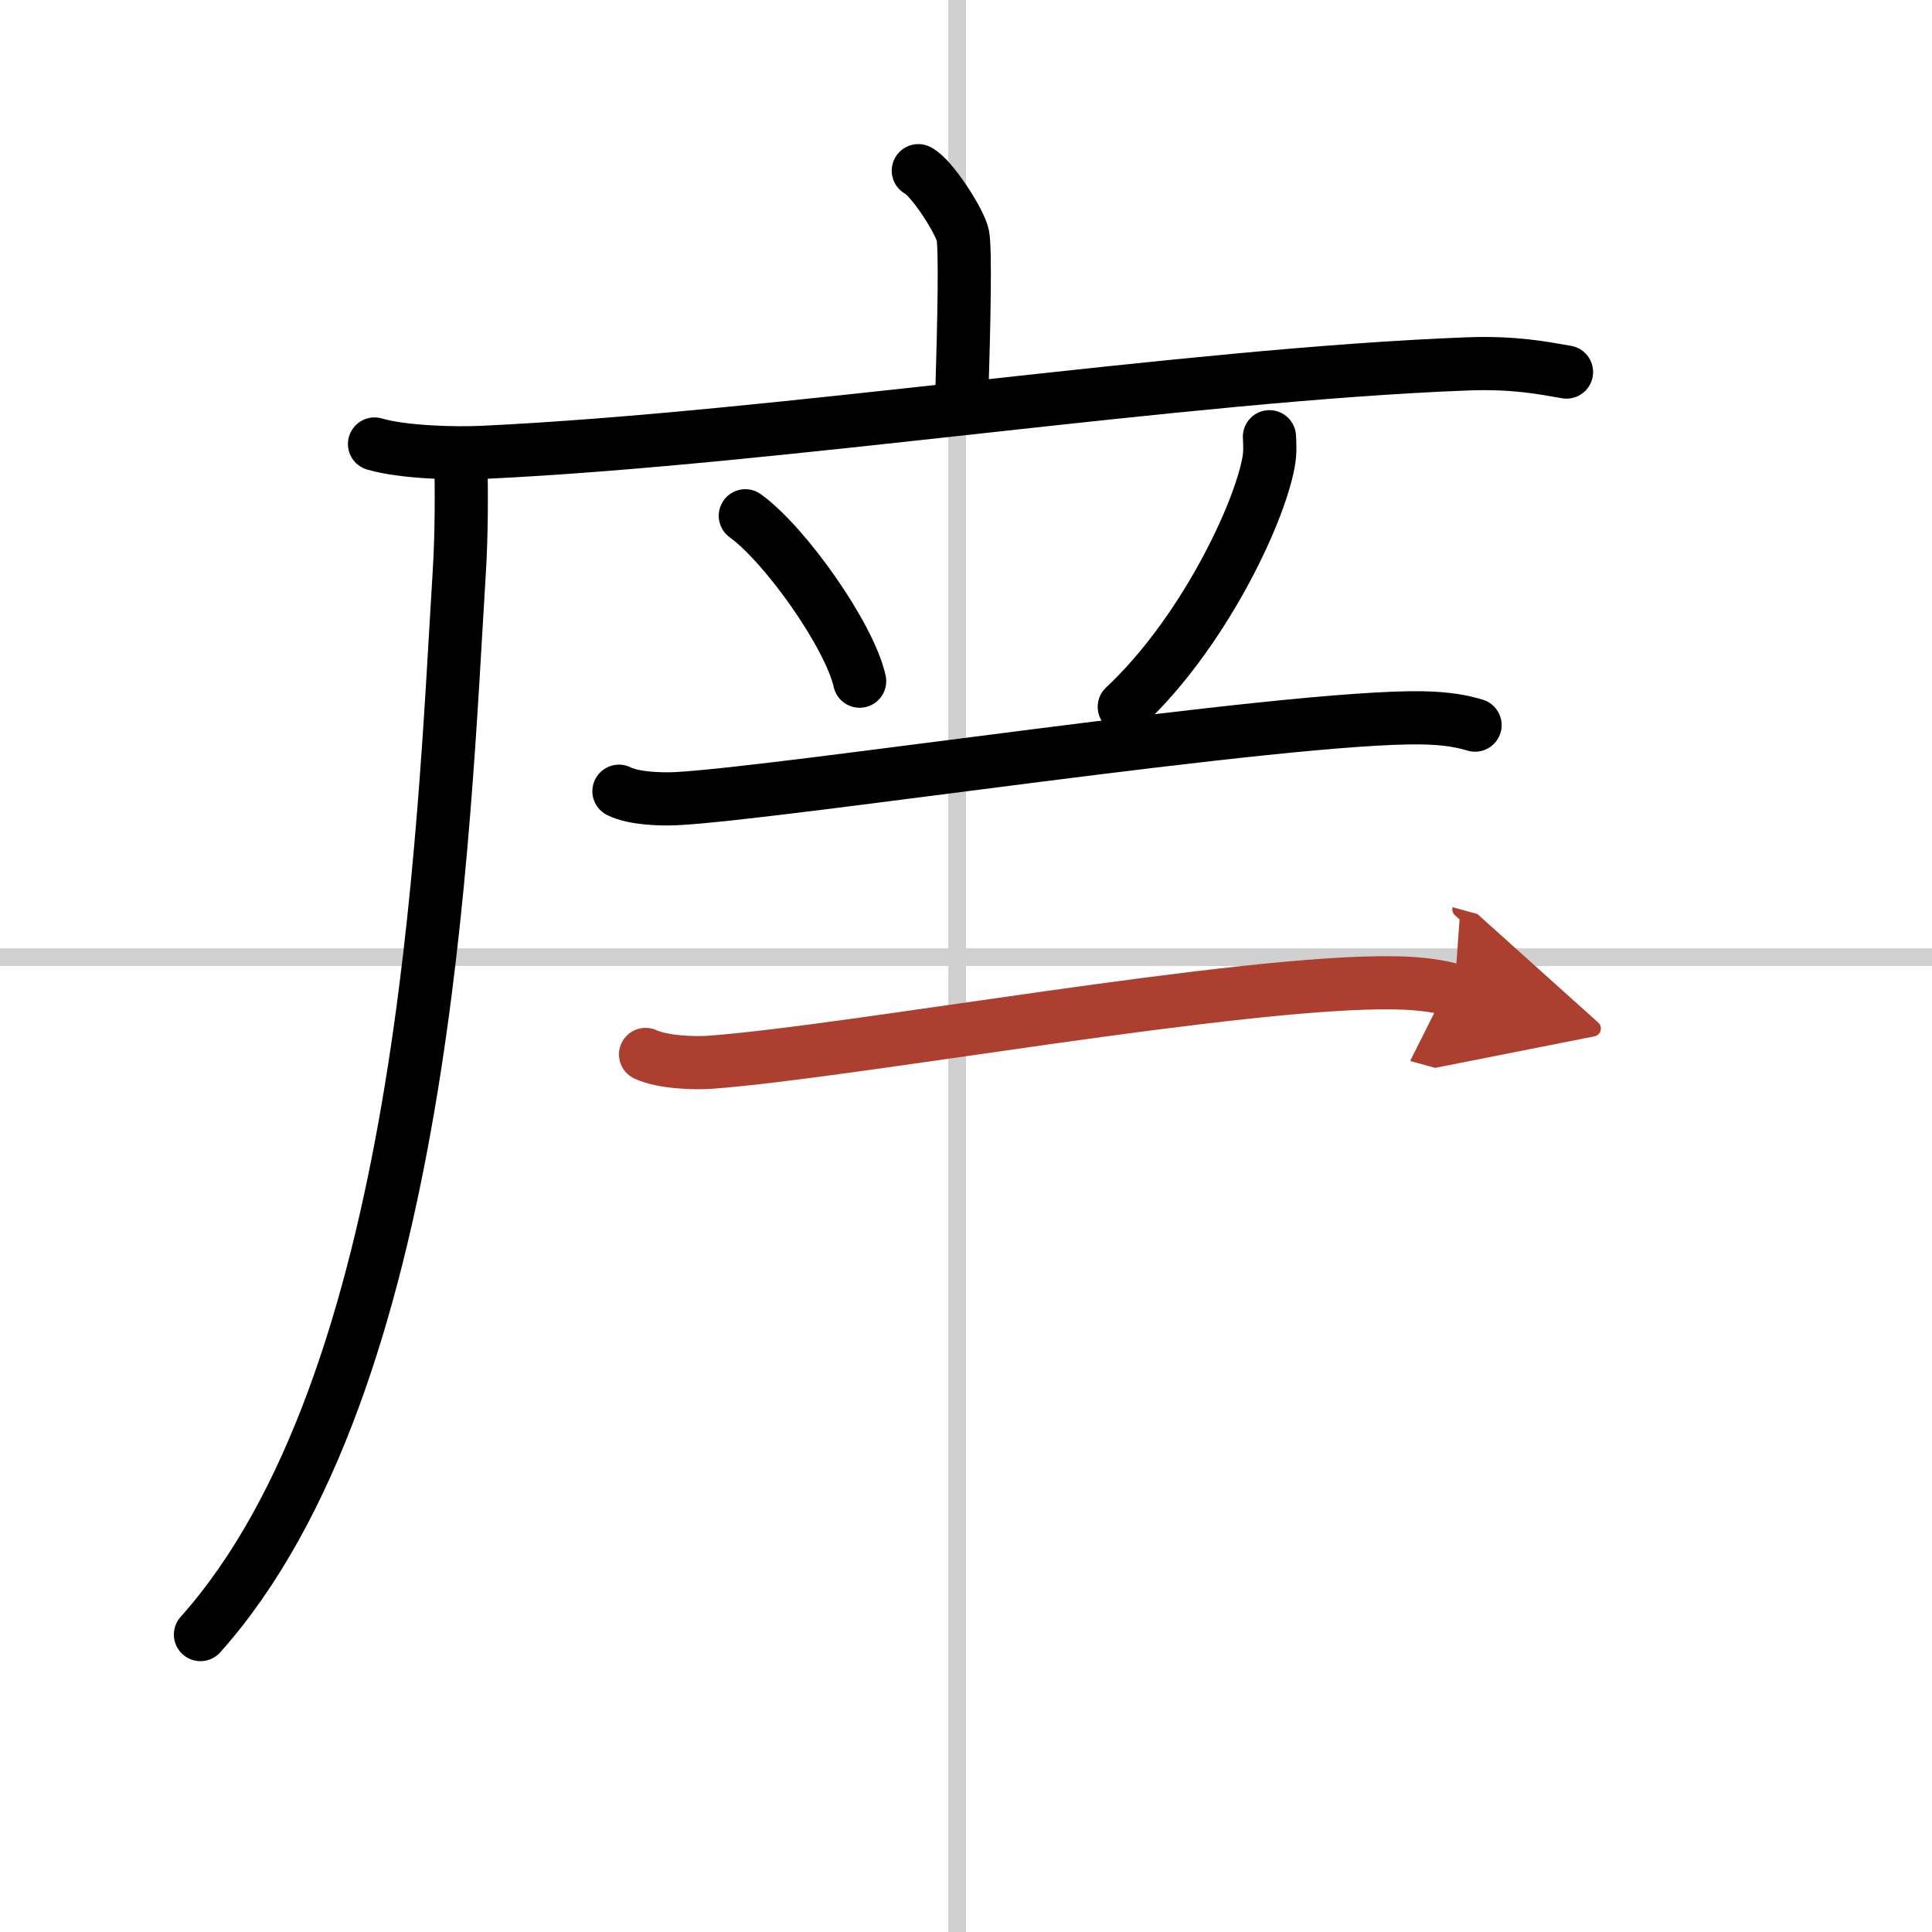
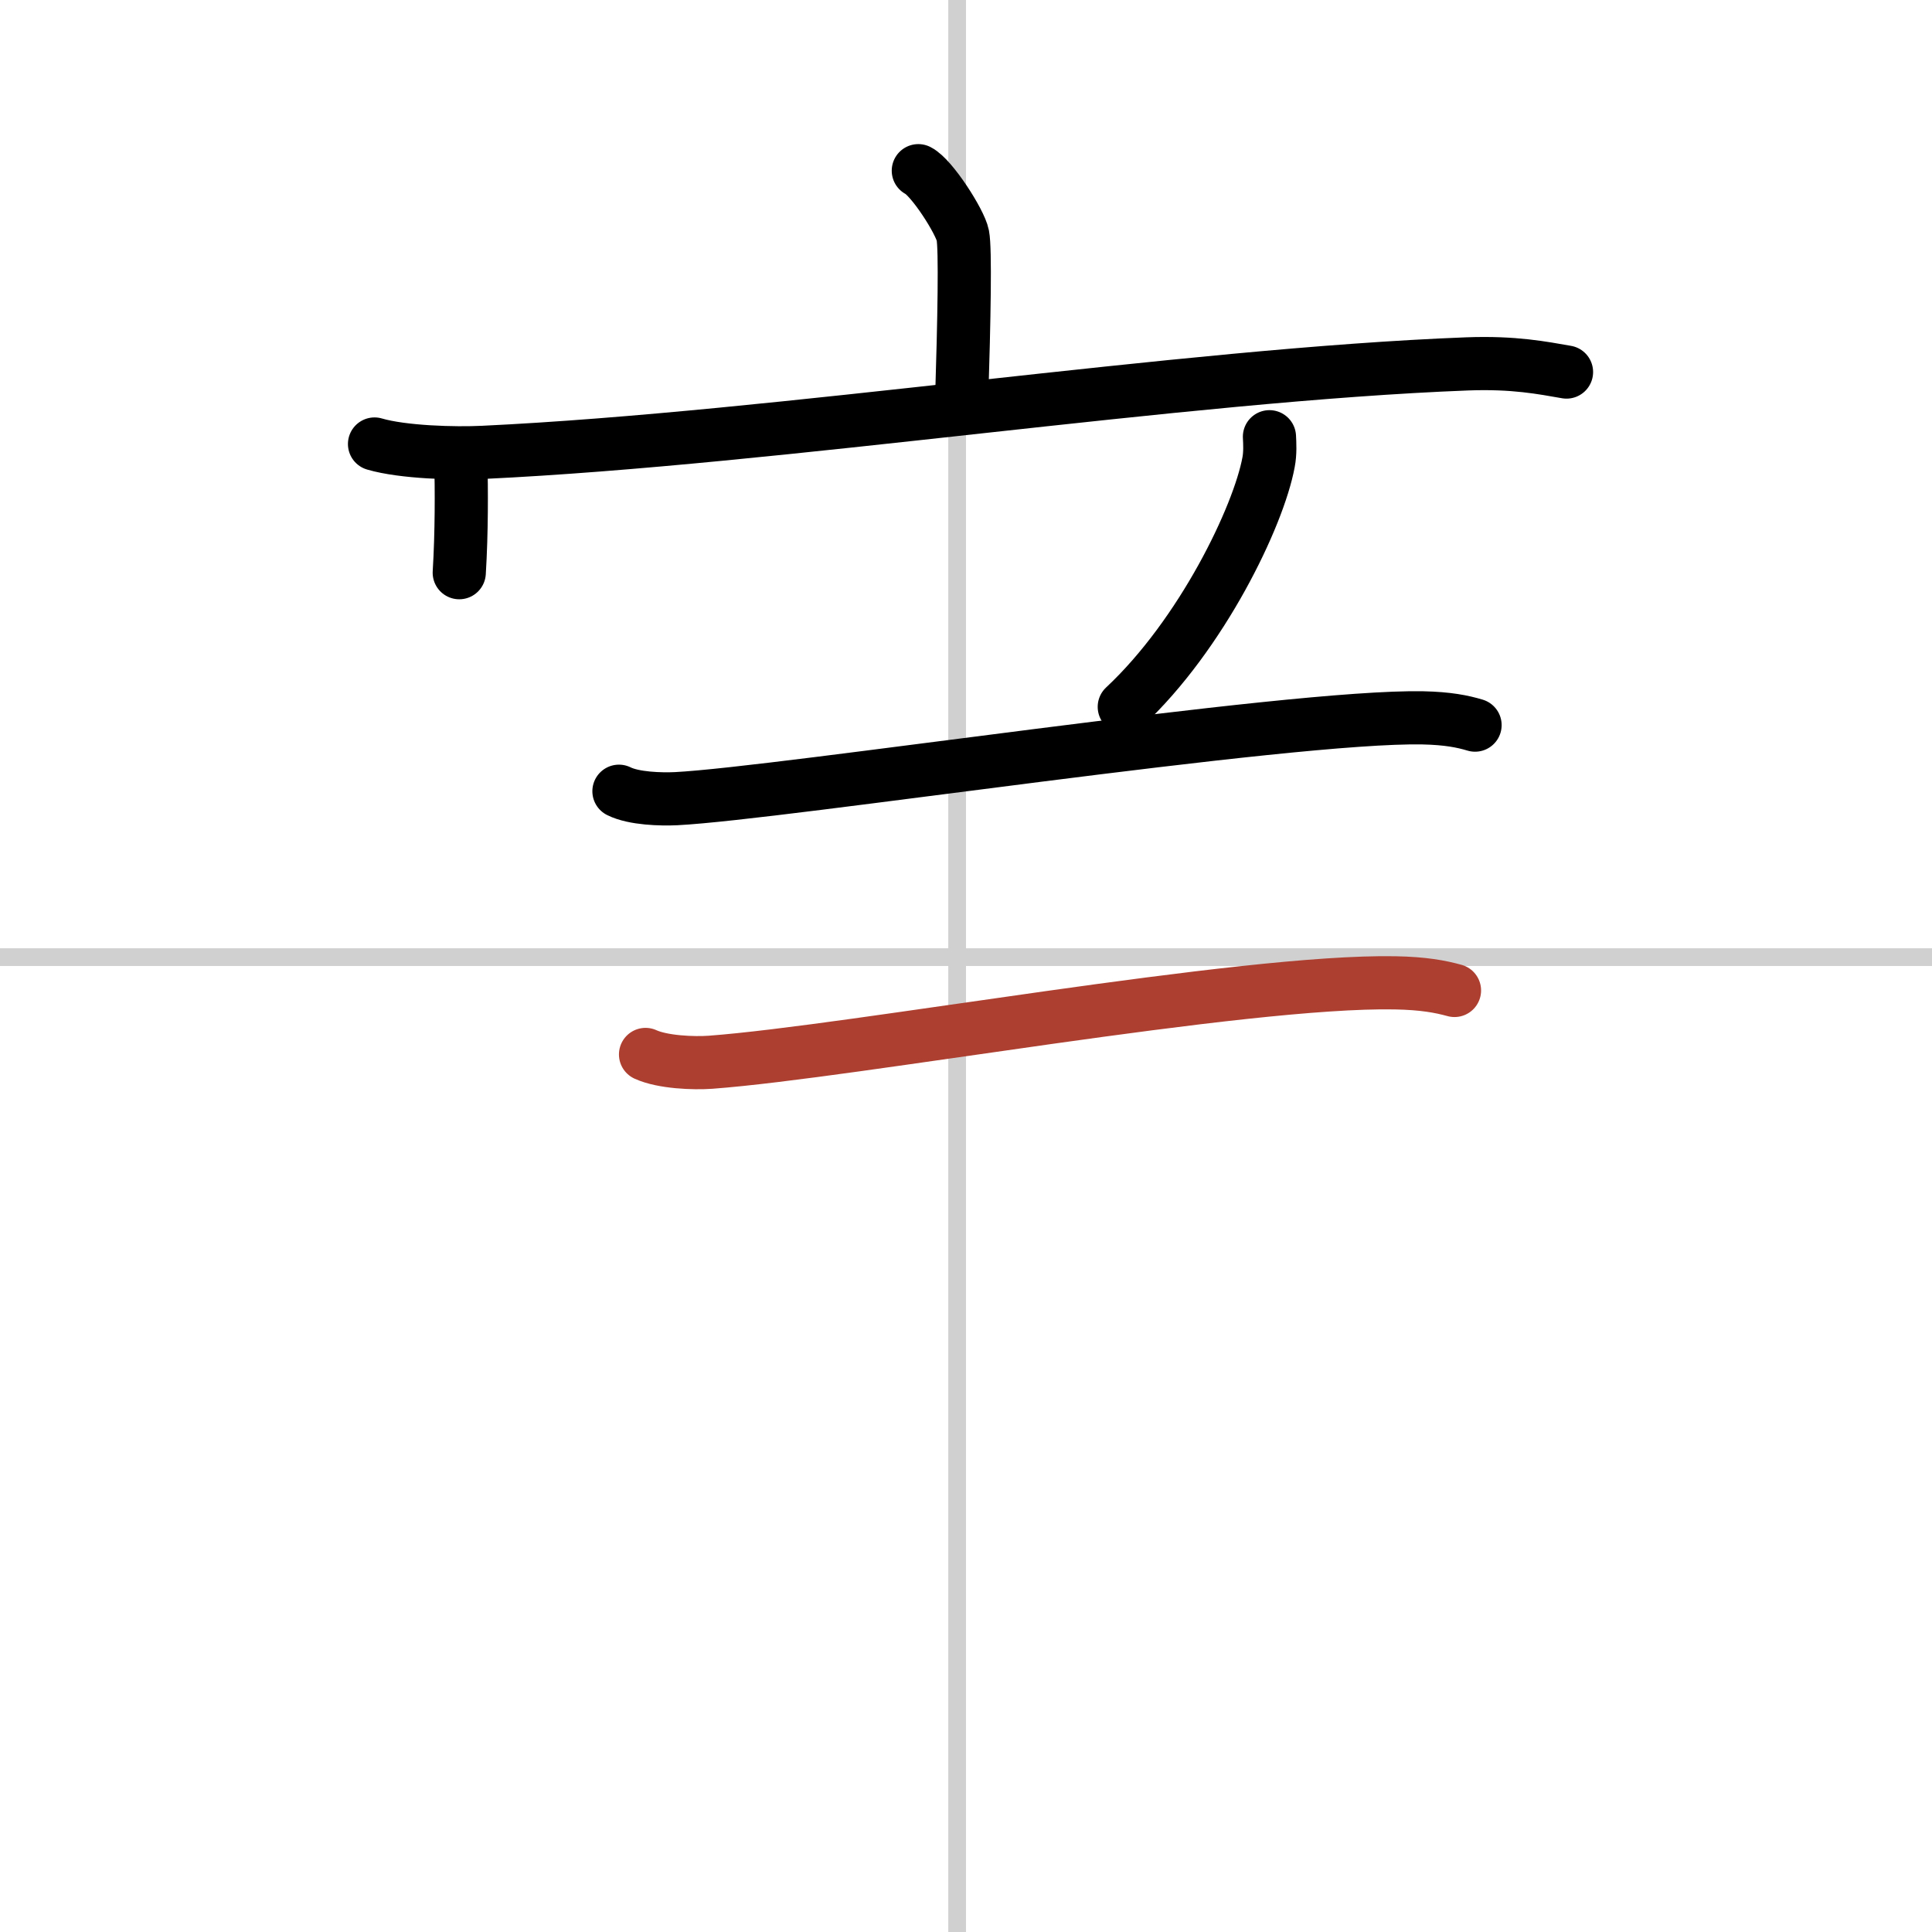
<svg xmlns="http://www.w3.org/2000/svg" width="400" height="400" viewBox="0 0 109 109">
  <defs>
    <marker id="a" markerWidth="4" orient="auto" refX="1" refY="5" viewBox="0 0 10 10">
-       <polyline points="0 0 10 5 0 10 1 5" fill="#ad3f31" stroke="#ad3f31" />
-     </marker>
+       </marker>
  </defs>
  <g fill="none" stroke="#000" stroke-linecap="round" stroke-linejoin="round" stroke-width="3">
    <rect width="100%" height="100%" fill="#fff" stroke="#fff" />
    <line x1="54" x2="54" y2="109" stroke="#d0d0d0" stroke-width="1" />
    <line x2="109" y1="54" y2="54" stroke="#d0d0d0" stroke-width="1" />
    <path d="m51.81 9.63c0.76 0.38 2.36 2.88 2.51 3.65s0.08 4.65-0.07 9.46" />
    <path d="m21.13 25.05c1.6 0.47 4.54 0.55 6.14 0.47 16.67-0.79 39.35-4.37 55.5-4.99 2.67-0.1 4.27 0.23 5.61 0.46" />
-     <path d="M26,26c0.04,1.57,0.05,4.05-0.09,6.31C25,47,24,78,11.31,92.22" />
-     <path d="m42.05 29.1c2.28 1.65 5.88 6.77 6.45 9.33" />
+     <path d="M26,26c0.04,1.57,0.05,4.05-0.09,6.31" />
    <path d="m71.62 24.64c0.02 0.36 0.05 0.93-0.05 1.44-0.56 3.04-3.76 9.71-8.14 13.8" />
    <path d="m34.92 44.64c0.84 0.42 2.38 0.46 3.22 0.42 5.95-0.3 34.57-4.71 42.14-4.56 1.4 0.03 2.24 0.2 2.94 0.41" />
    <path d="m36.42 59.49c0.96 0.44 2.71 0.51 3.67 0.44 8.06-0.6 30-4.64 38.62-4.48 1.6 0.03 2.55 0.21 3.35 0.43" marker-end="url(#a)" stroke="#ad3f31" />
  </g>
</svg>